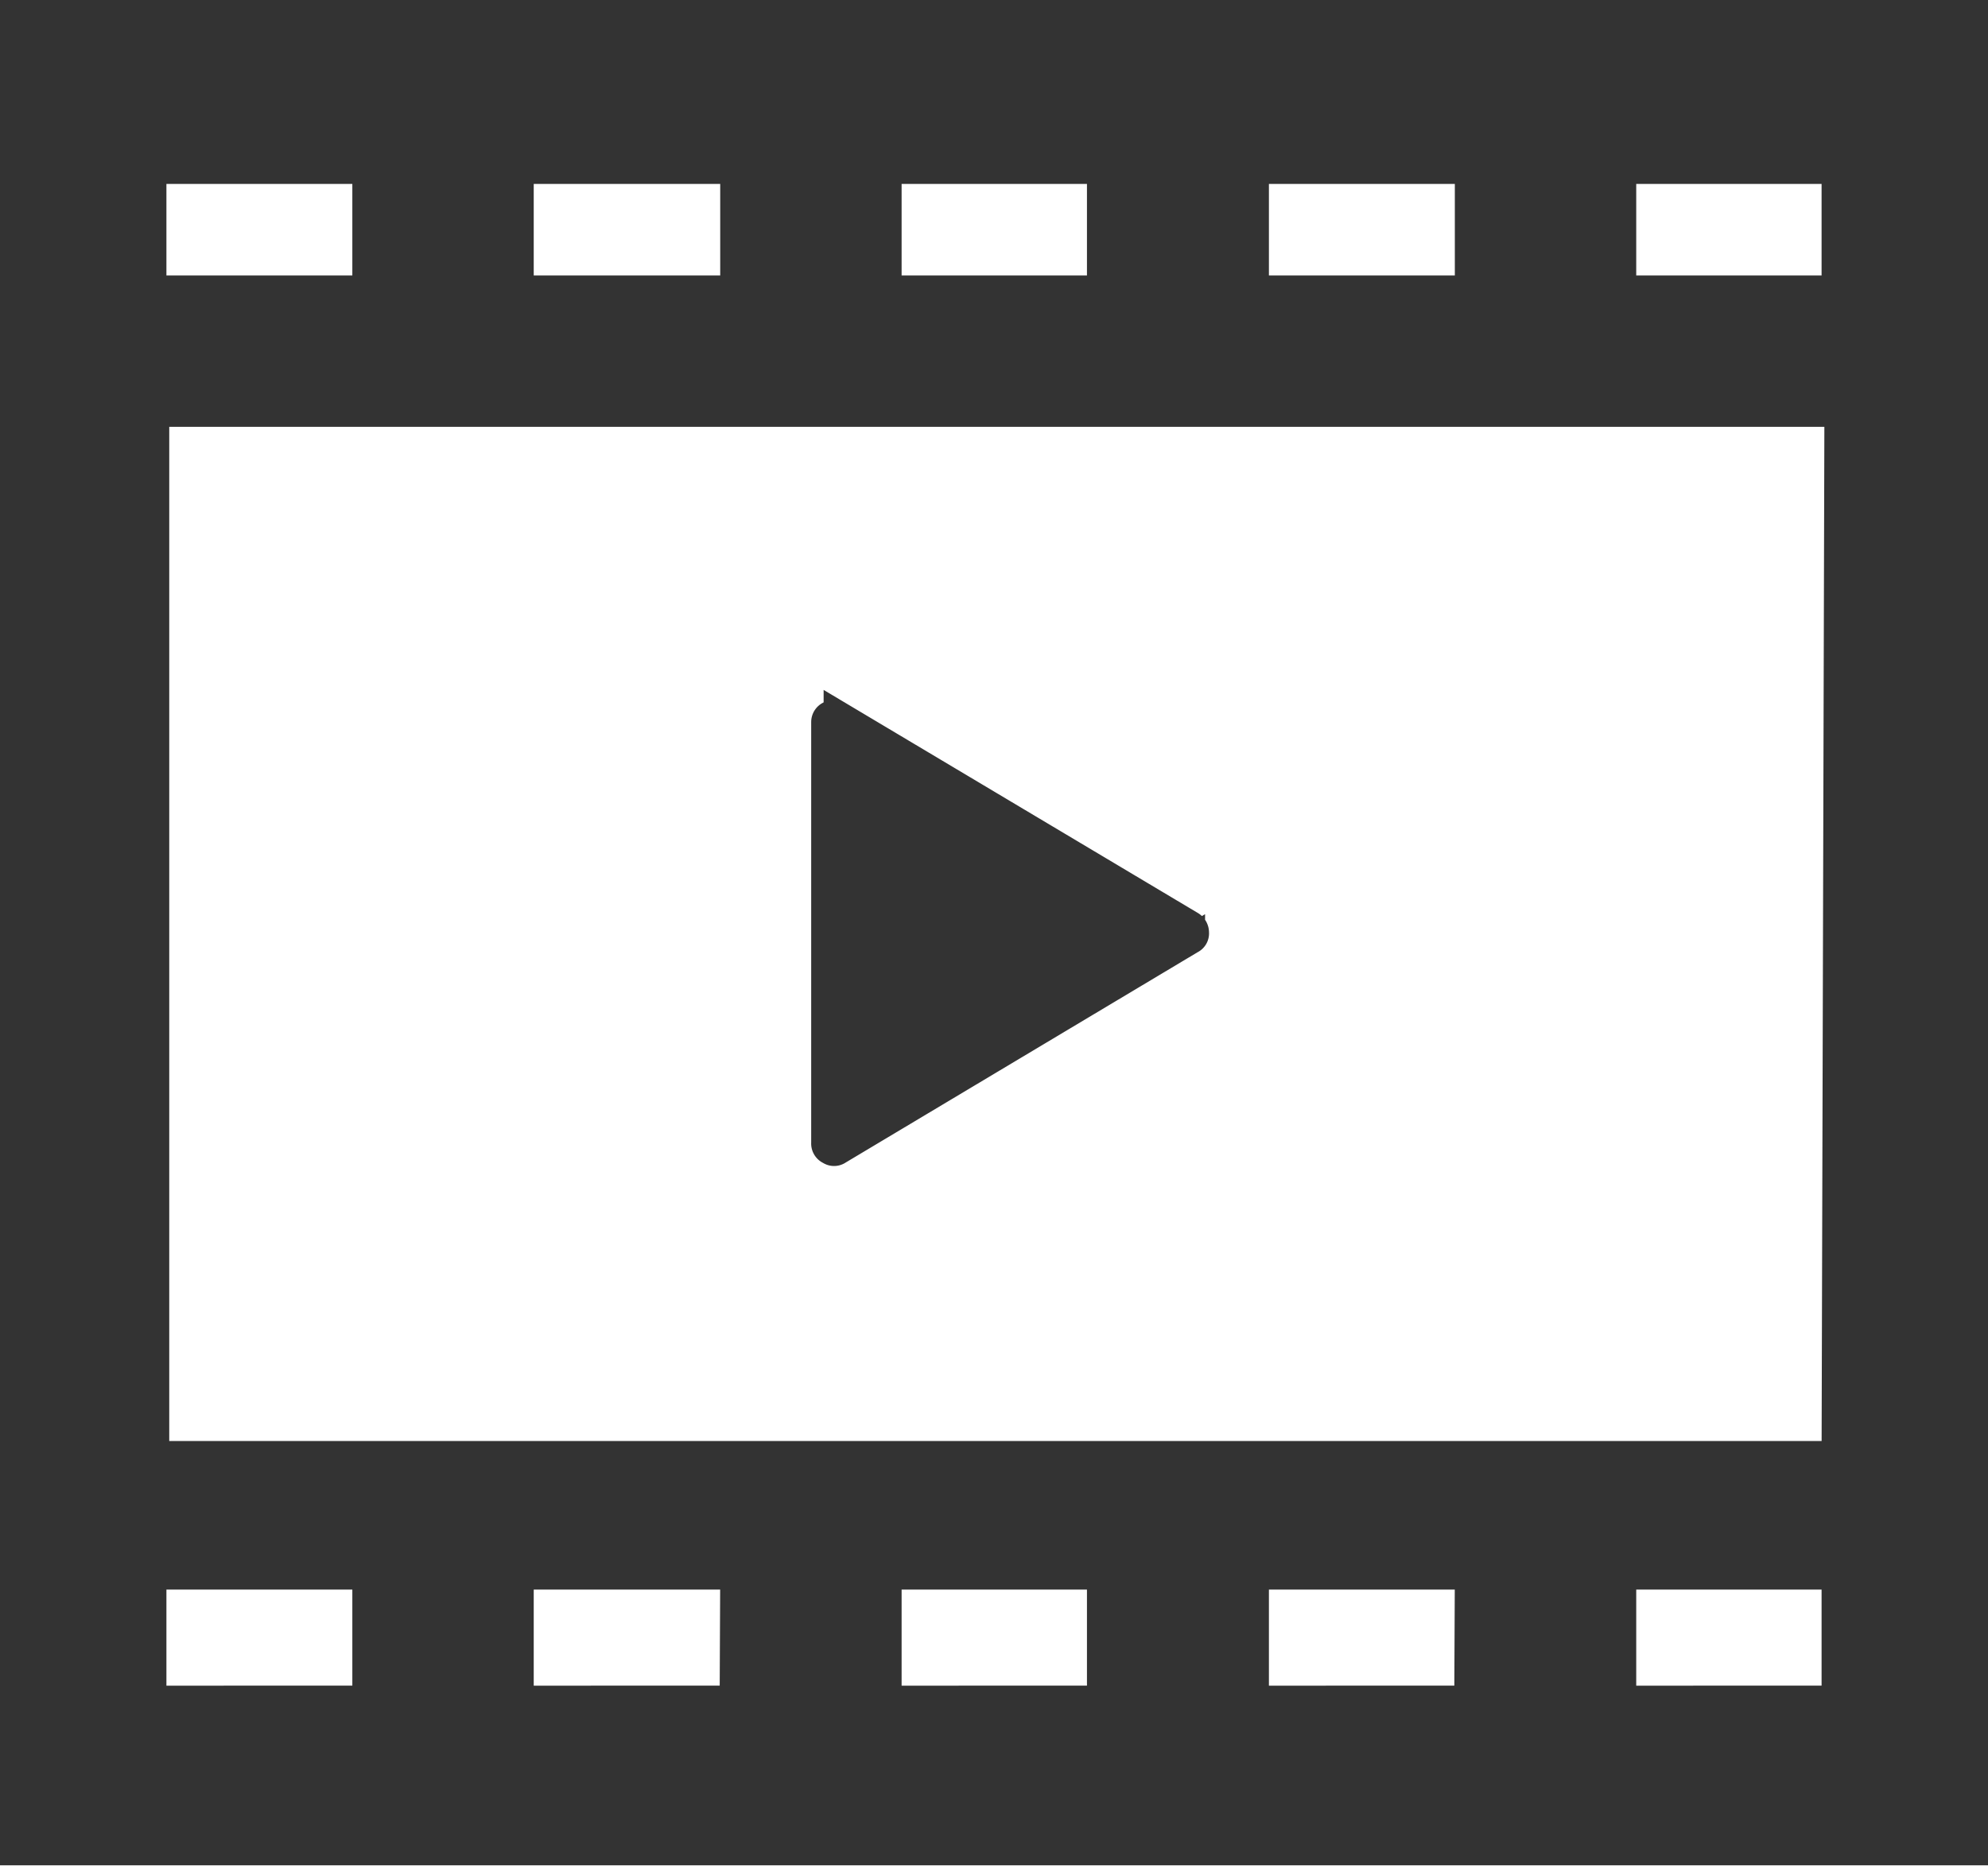
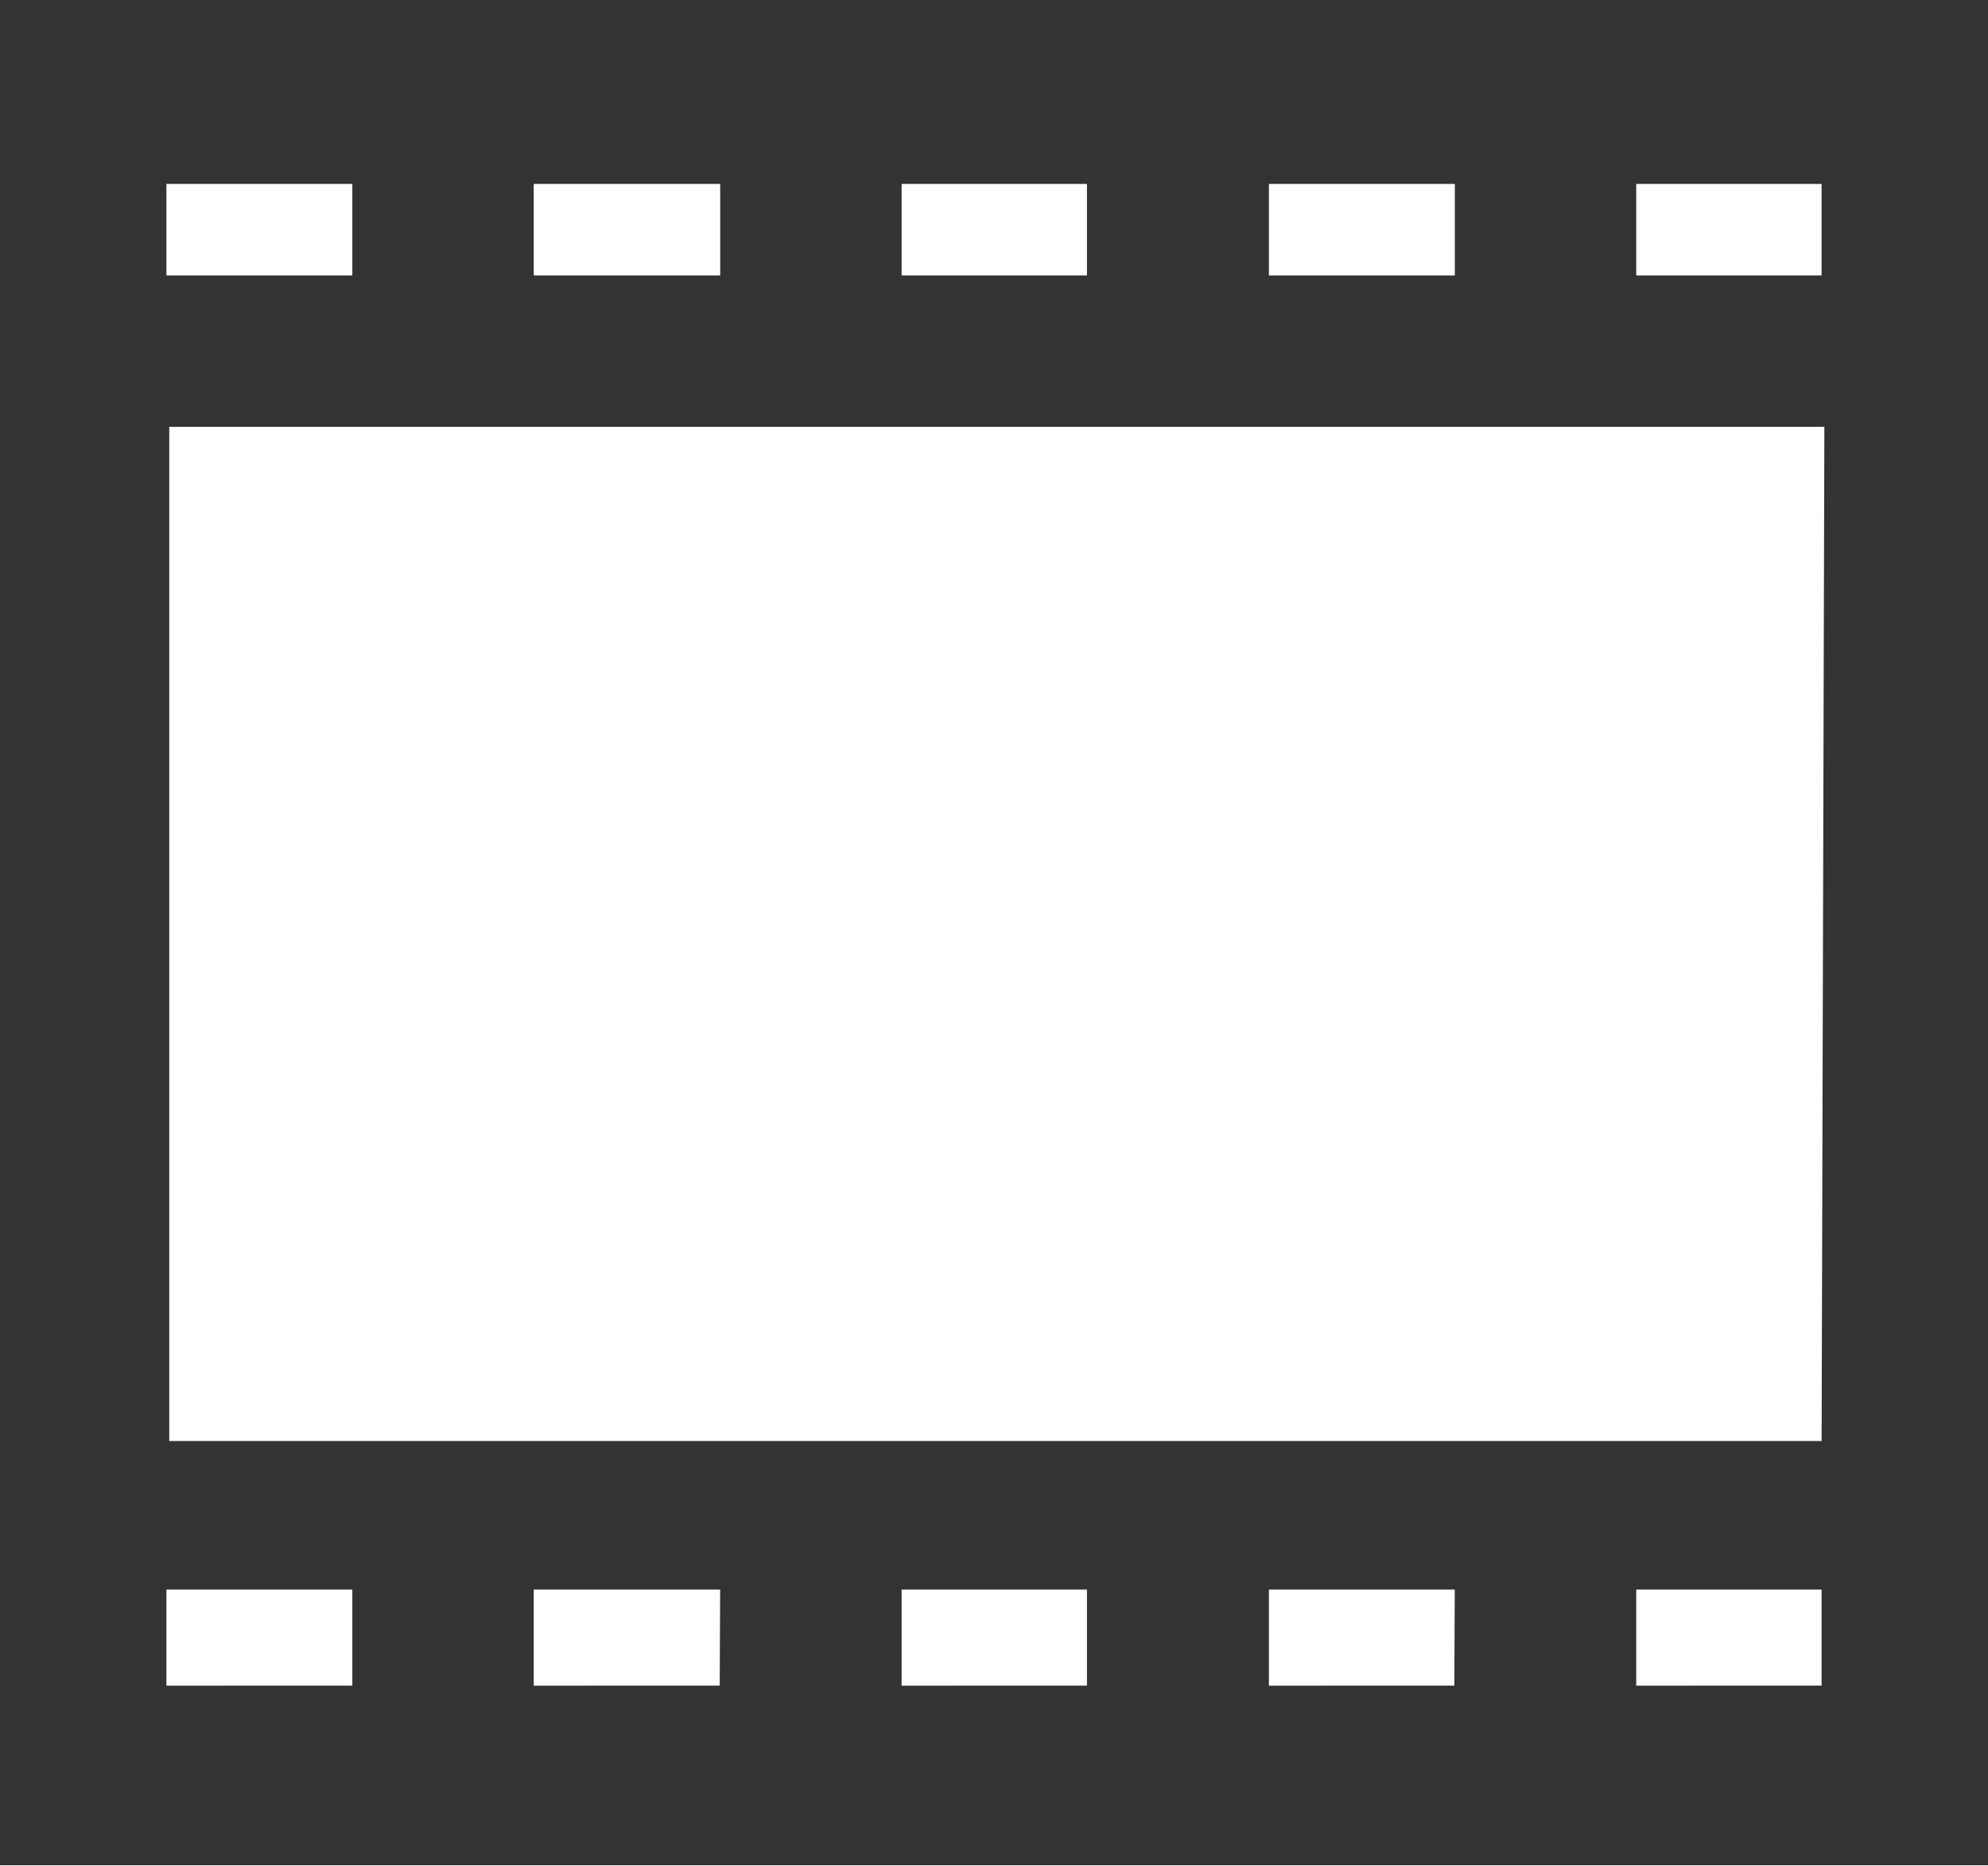
<svg xmlns="http://www.w3.org/2000/svg" viewBox="0 0 35.18 33.02">
  <defs>
    <style>.cls-1{fill:#333;stroke:#333;stroke-miterlimit:10;stroke-width:0.51px;}</style>
  </defs>
  <g id="レイヤー_2" data-name="レイヤー 2">
    <g id="ベース">
-       <path class="cls-1" d="M14.69,20.36a.12.12,0,0,0,.14,0l6.24-3.73a.12.12,0,0,0,.07-.12.15.15,0,0,0-.07-.13l-6.24-3.72a.12.12,0,0,0-.14,0,.13.13,0,0,0-.08.12v7.45A.13.13,0,0,0,14.69,20.36Z" />
      <path class="cls-1" d="M.25.25V32.76H34.93V.25ZM28.7,3h3.79V5.13H28.7ZM22.2,3H26V5.13H22.2ZM15.7,3h3.79V5.13H15.7ZM9.19,3H13V5.13H9.19ZM2.69,3h3.8V5.13H2.69Zm3.8,27.09H2.69V27.88h3.8Zm6.5,0H9.19V27.88H13Zm6.5,0H15.7V27.88h3.79Zm6.5,0H22.2V27.88H26Zm6.5,0H28.7V27.88h3.79Zm0-4.33H2.74V7.3h29.8Z" />
    </g>
  </g>
</svg>